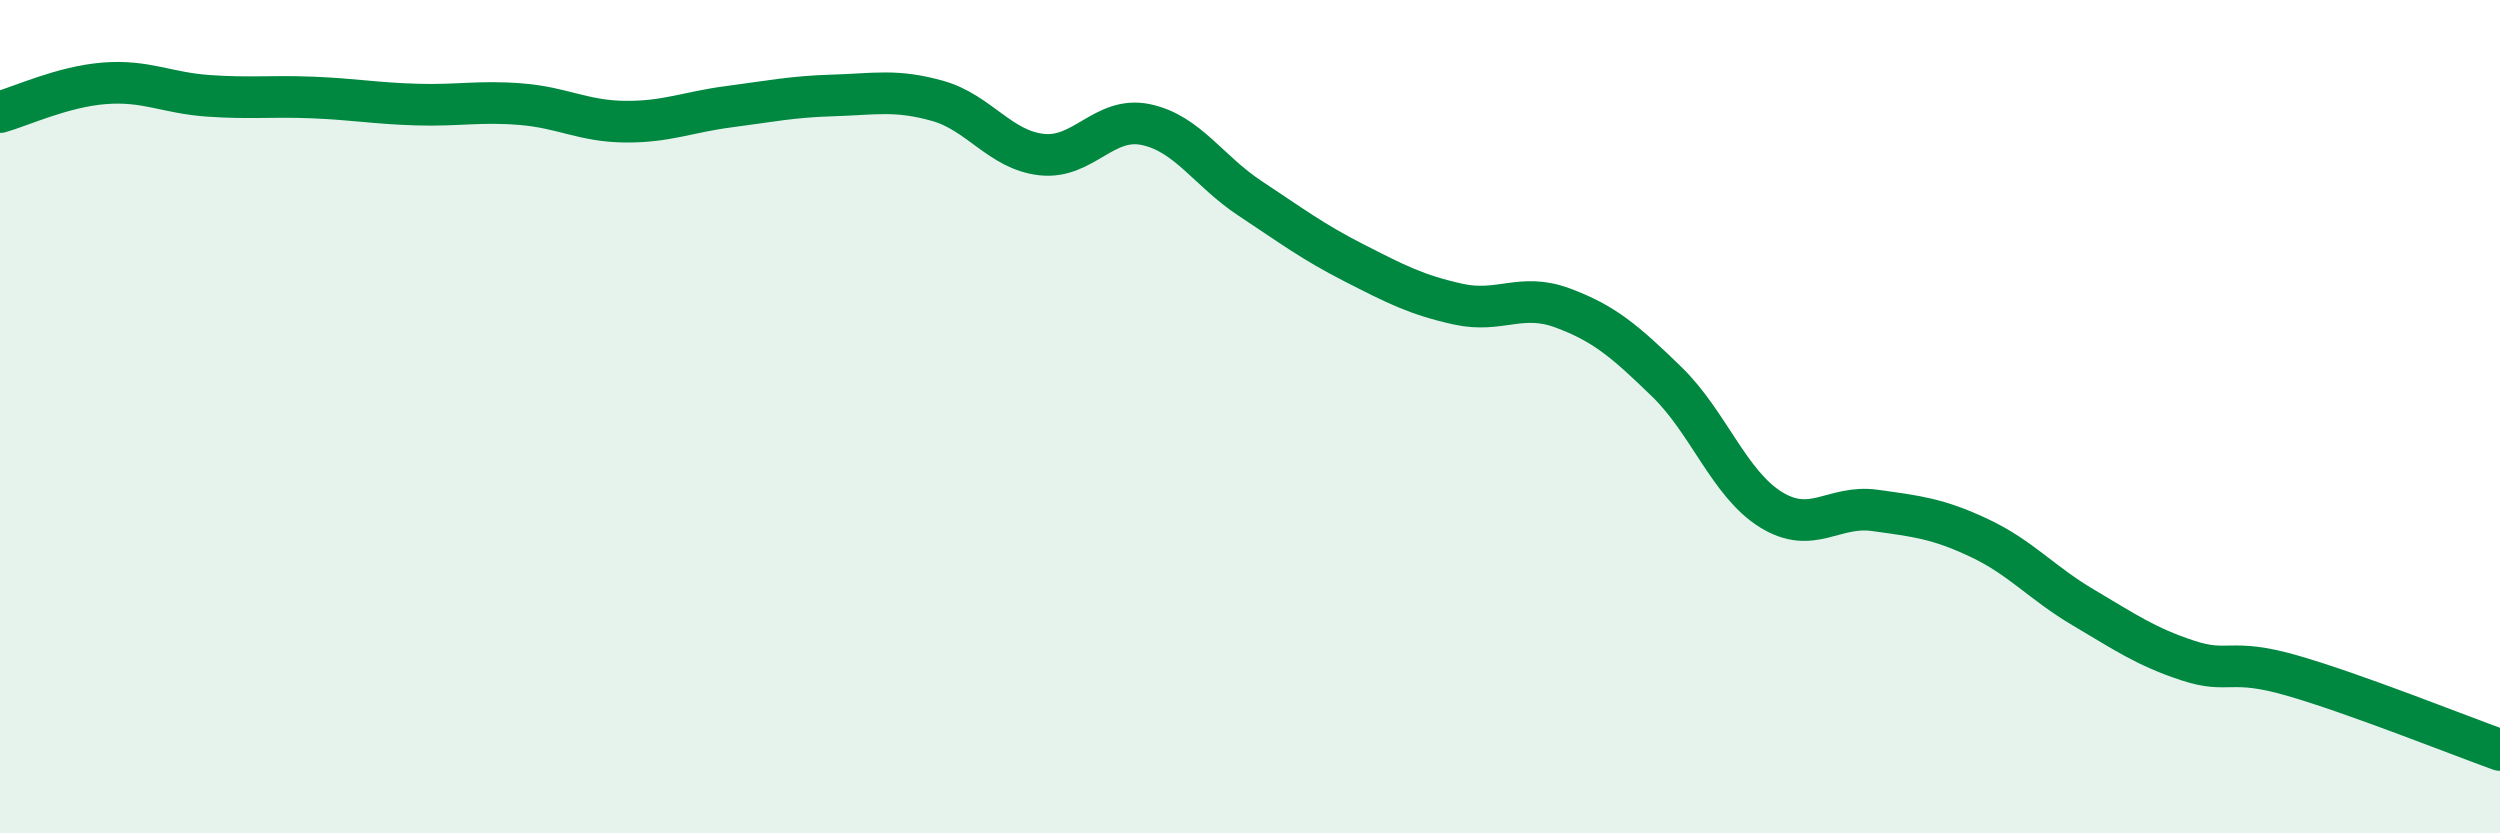
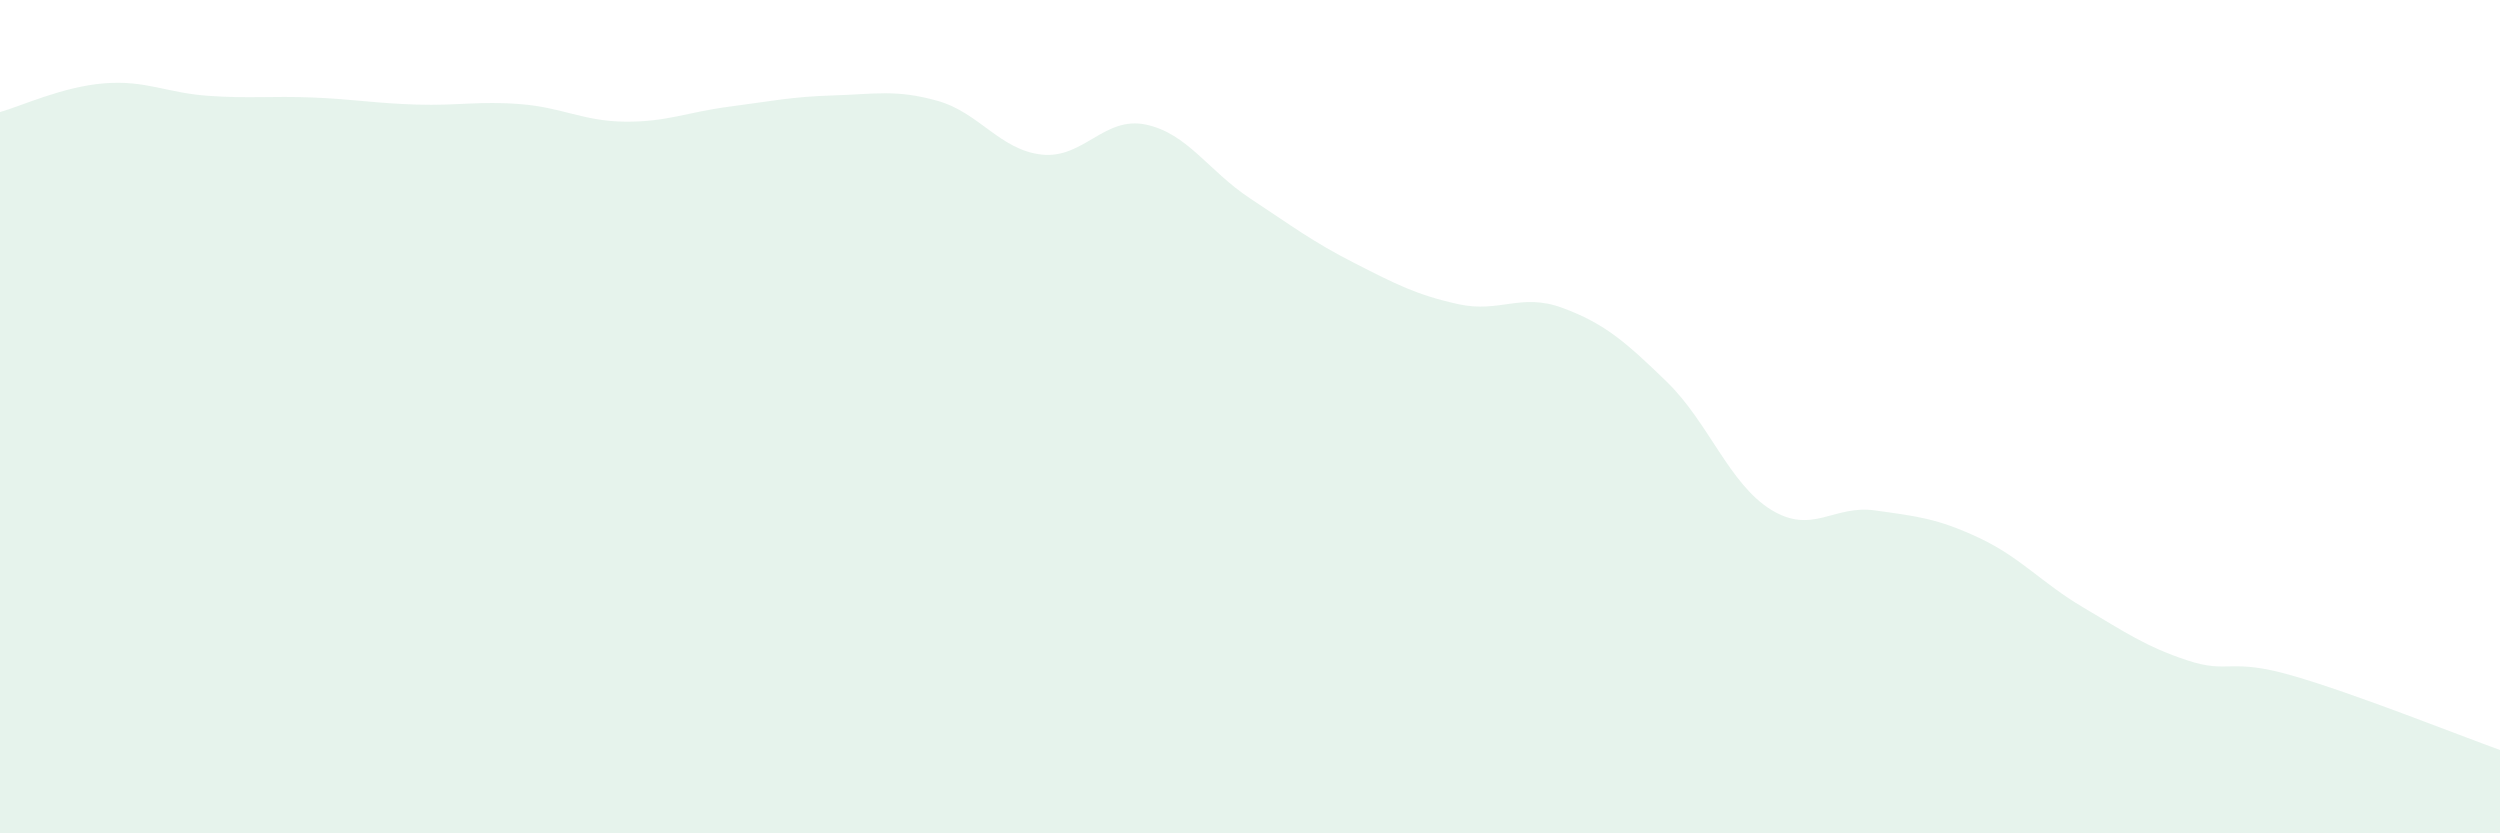
<svg xmlns="http://www.w3.org/2000/svg" width="60" height="20" viewBox="0 0 60 20">
  <path d="M 0,2.69 C 0.5,2.55 1.5,2.08 2.5,2 C 3.5,1.92 4,2.23 5,2.3 C 6,2.37 6.5,2.3 7.5,2.34 C 8.5,2.38 9,2.48 10,2.51 C 11,2.54 11.5,2.42 12.5,2.5 C 13.5,2.58 14,2.91 15,2.92 C 16,2.93 16.5,2.69 17.5,2.56 C 18.5,2.43 19,2.32 20,2.29 C 21,2.26 21.5,2.14 22.5,2.42 C 23.5,2.7 24,3.6 25,3.71 C 26,3.82 26.5,2.78 27.5,2.99 C 28.5,3.2 29,4.1 30,4.76 C 31,5.42 31.5,5.8 32.5,6.31 C 33.5,6.82 34,7.08 35,7.3 C 36,7.52 36.5,7.02 37.5,7.39 C 38.5,7.76 39,8.19 40,9.16 C 41,10.13 41.5,11.61 42.5,12.23 C 43.5,12.85 44,12.11 45,12.25 C 46,12.39 46.5,12.44 47.5,12.91 C 48.5,13.38 49,13.99 50,14.58 C 51,15.17 51.5,15.52 52.5,15.85 C 53.5,16.18 53.5,15.78 55,16.21 C 56.5,16.64 59,17.64 60,18L60 20L0 20Z" fill="#008740" opacity="0.1" stroke-linecap="round" stroke-linejoin="round" />
-   <path d="M 0,2.69 C 0.5,2.55 1.5,2.08 2.5,2 C 3.5,1.92 4,2.23 5,2.3 C 6,2.37 6.5,2.3 7.5,2.34 C 8.5,2.38 9,2.48 10,2.51 C 11,2.54 11.5,2.42 12.5,2.5 C 13.5,2.58 14,2.91 15,2.92 C 16,2.93 16.5,2.69 17.5,2.56 C 18.5,2.43 19,2.32 20,2.29 C 21,2.26 21.5,2.14 22.5,2.42 C 23.5,2.7 24,3.6 25,3.71 C 26,3.82 26.5,2.78 27.5,2.99 C 28.5,3.2 29,4.1 30,4.76 C 31,5.42 31.5,5.8 32.5,6.31 C 33.5,6.82 34,7.08 35,7.3 C 36,7.52 36.5,7.02 37.5,7.39 C 38.5,7.76 39,8.19 40,9.16 C 41,10.13 41.5,11.61 42.5,12.23 C 43.5,12.85 44,12.11 45,12.25 C 46,12.39 46.5,12.44 47.5,12.91 C 48.5,13.38 49,13.99 50,14.58 C 51,15.17 51.5,15.52 52.5,15.85 C 53.5,16.18 53.5,15.78 55,16.21 C 56.5,16.64 59,17.64 60,18" stroke="#008740" stroke-width="1" fill="none" stroke-linecap="round" stroke-linejoin="round" />
</svg>